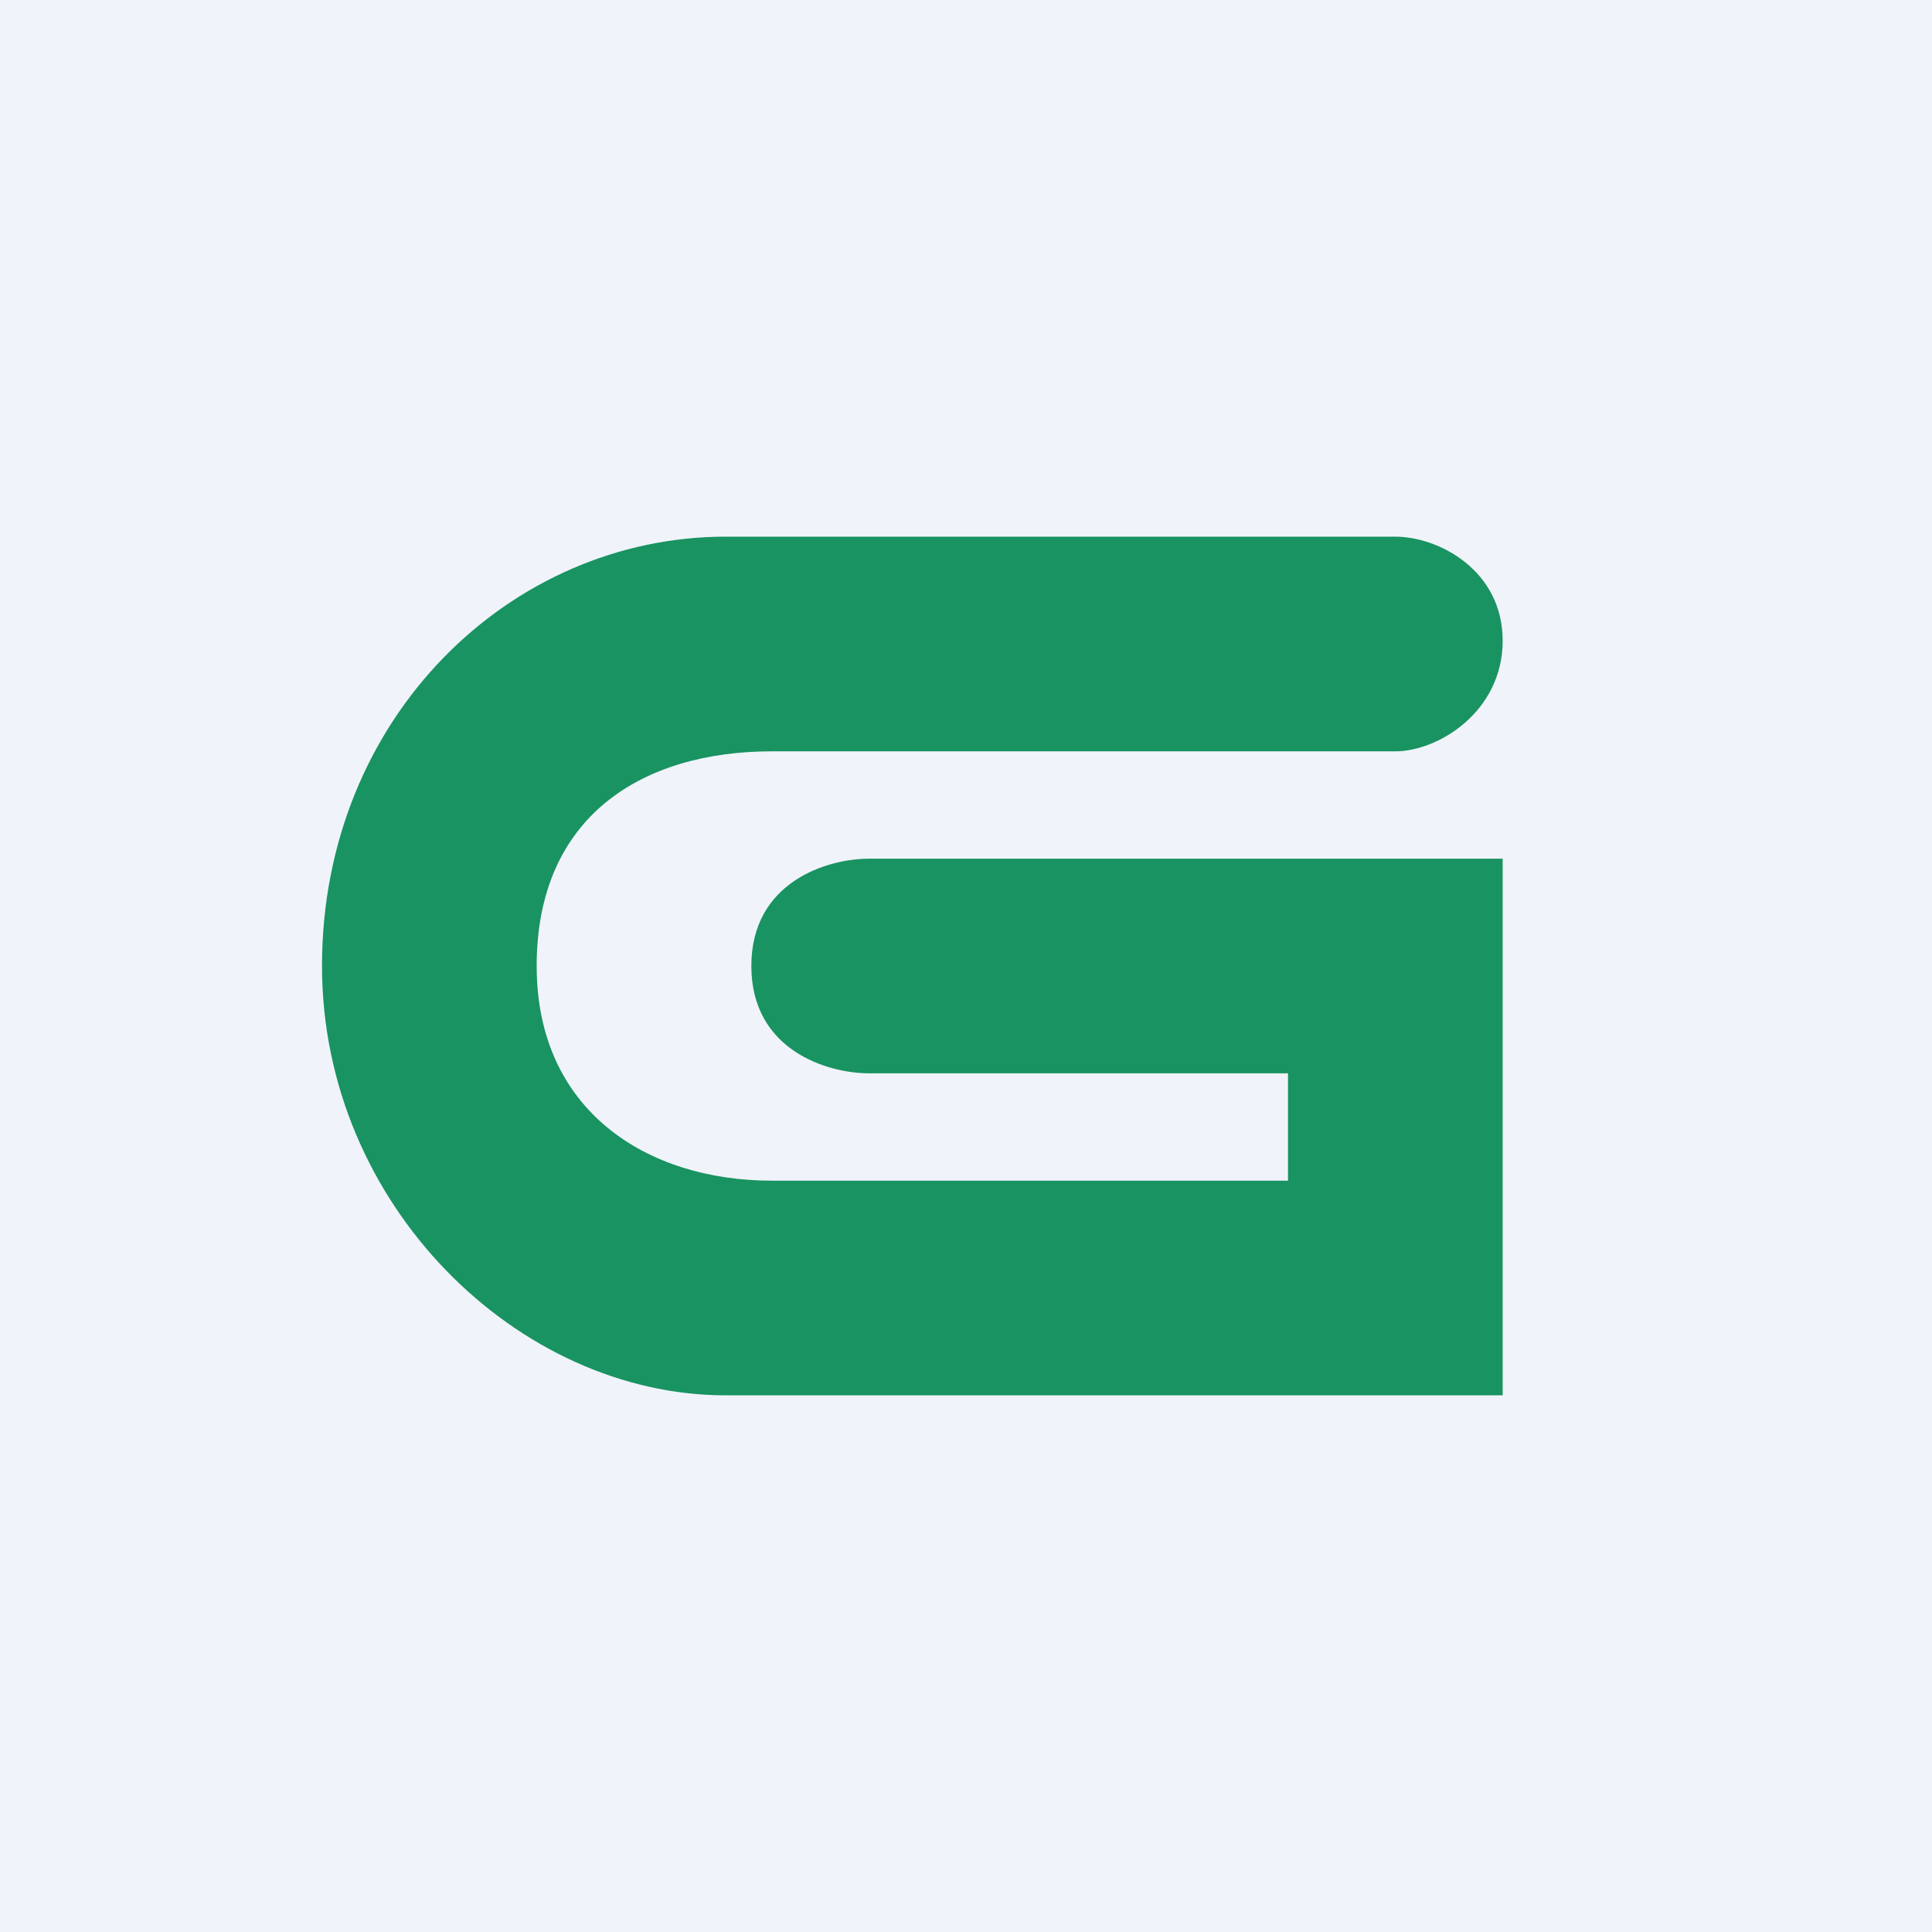
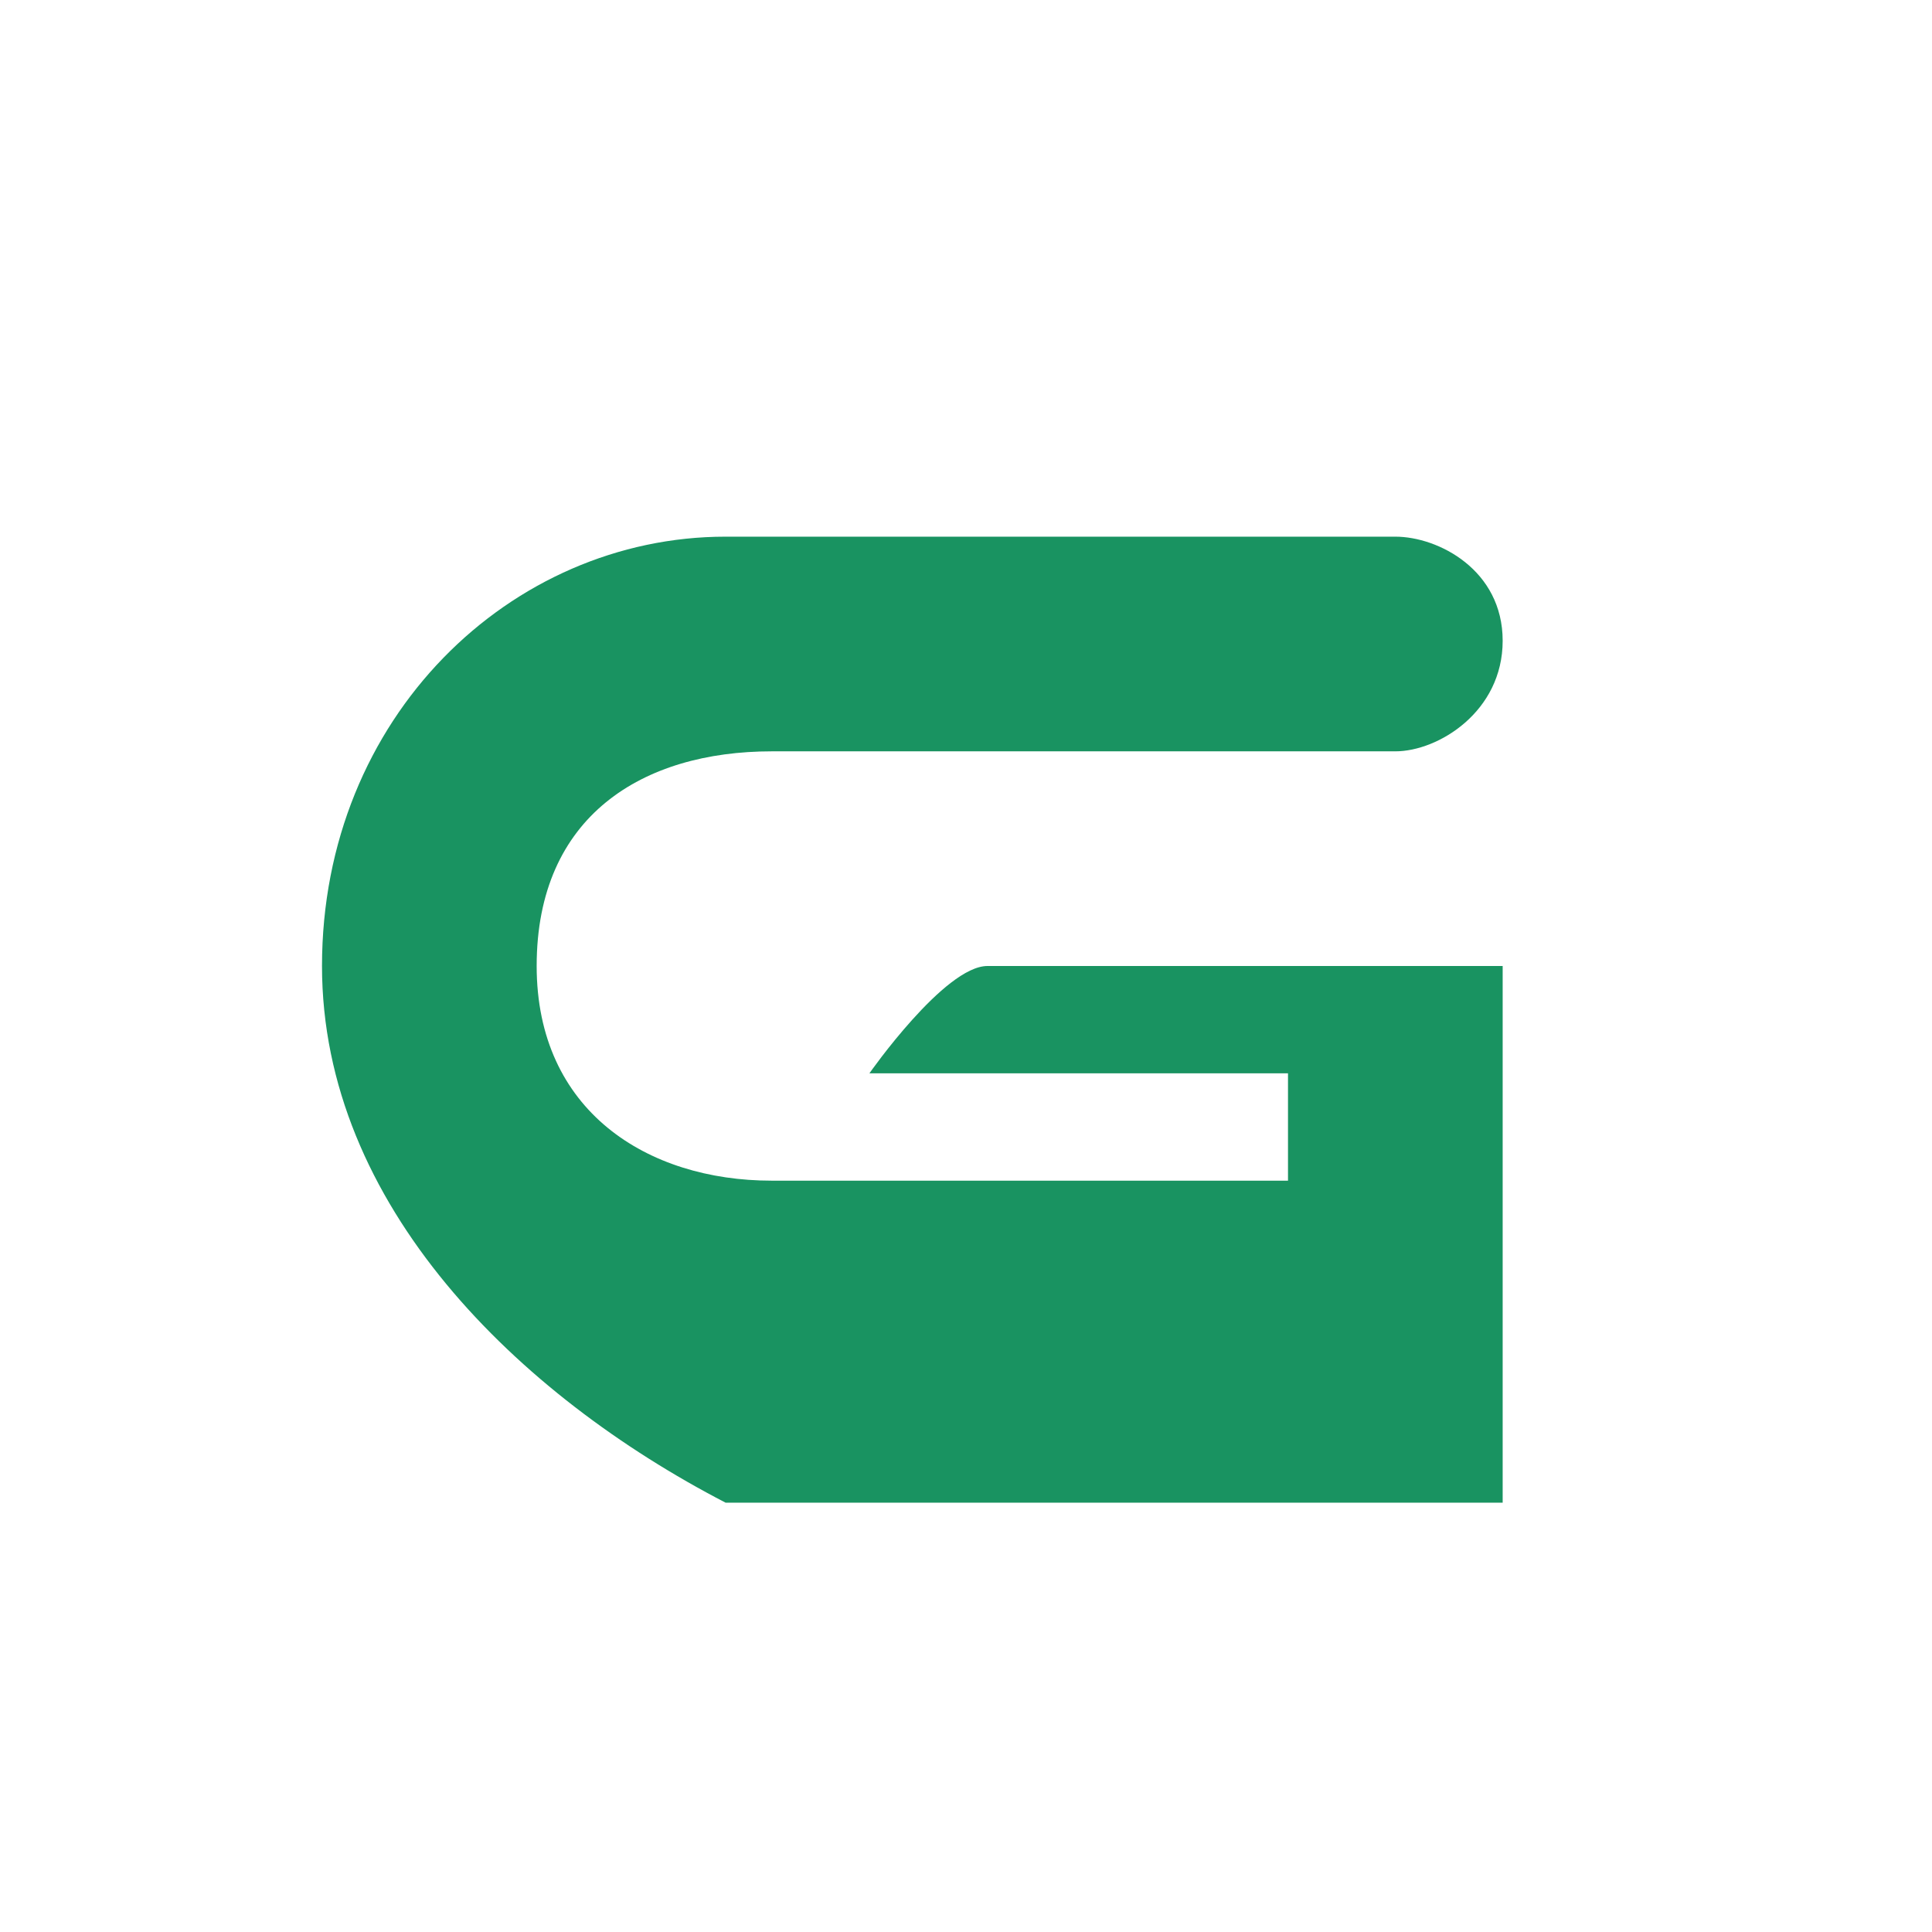
<svg xmlns="http://www.w3.org/2000/svg" width="18" height="18" viewBox="0 0 18 18">
-   <path fill="#F0F3FA" d="M0 0h18v18H0z" />
-   <path d="M12 11v-1H8.1C7.7 10 7 9.78 7 9s.7-1 1.1-1H14v5H6.76C4.83 13 3 11.23 3 9c0-2.32 1.76-4 3.76-4H13c.4 0 1 .31 1 .97C14 6.63 13.4 7 13 7H7.19C5.99 7 5 7.6 5 9c0 1.35 1.03 2 2.19 2H12Z" fill="#199361" />
+   <path d="M12 11v-1H8.1s.7-1 1.1-1H14v5H6.76C4.83 13 3 11.23 3 9c0-2.32 1.76-4 3.76-4H13c.4 0 1 .31 1 .97C14 6.63 13.4 7 13 7H7.19C5.99 7 5 7.6 5 9c0 1.35 1.03 2 2.19 2H12Z" fill="#199361" />
</svg>